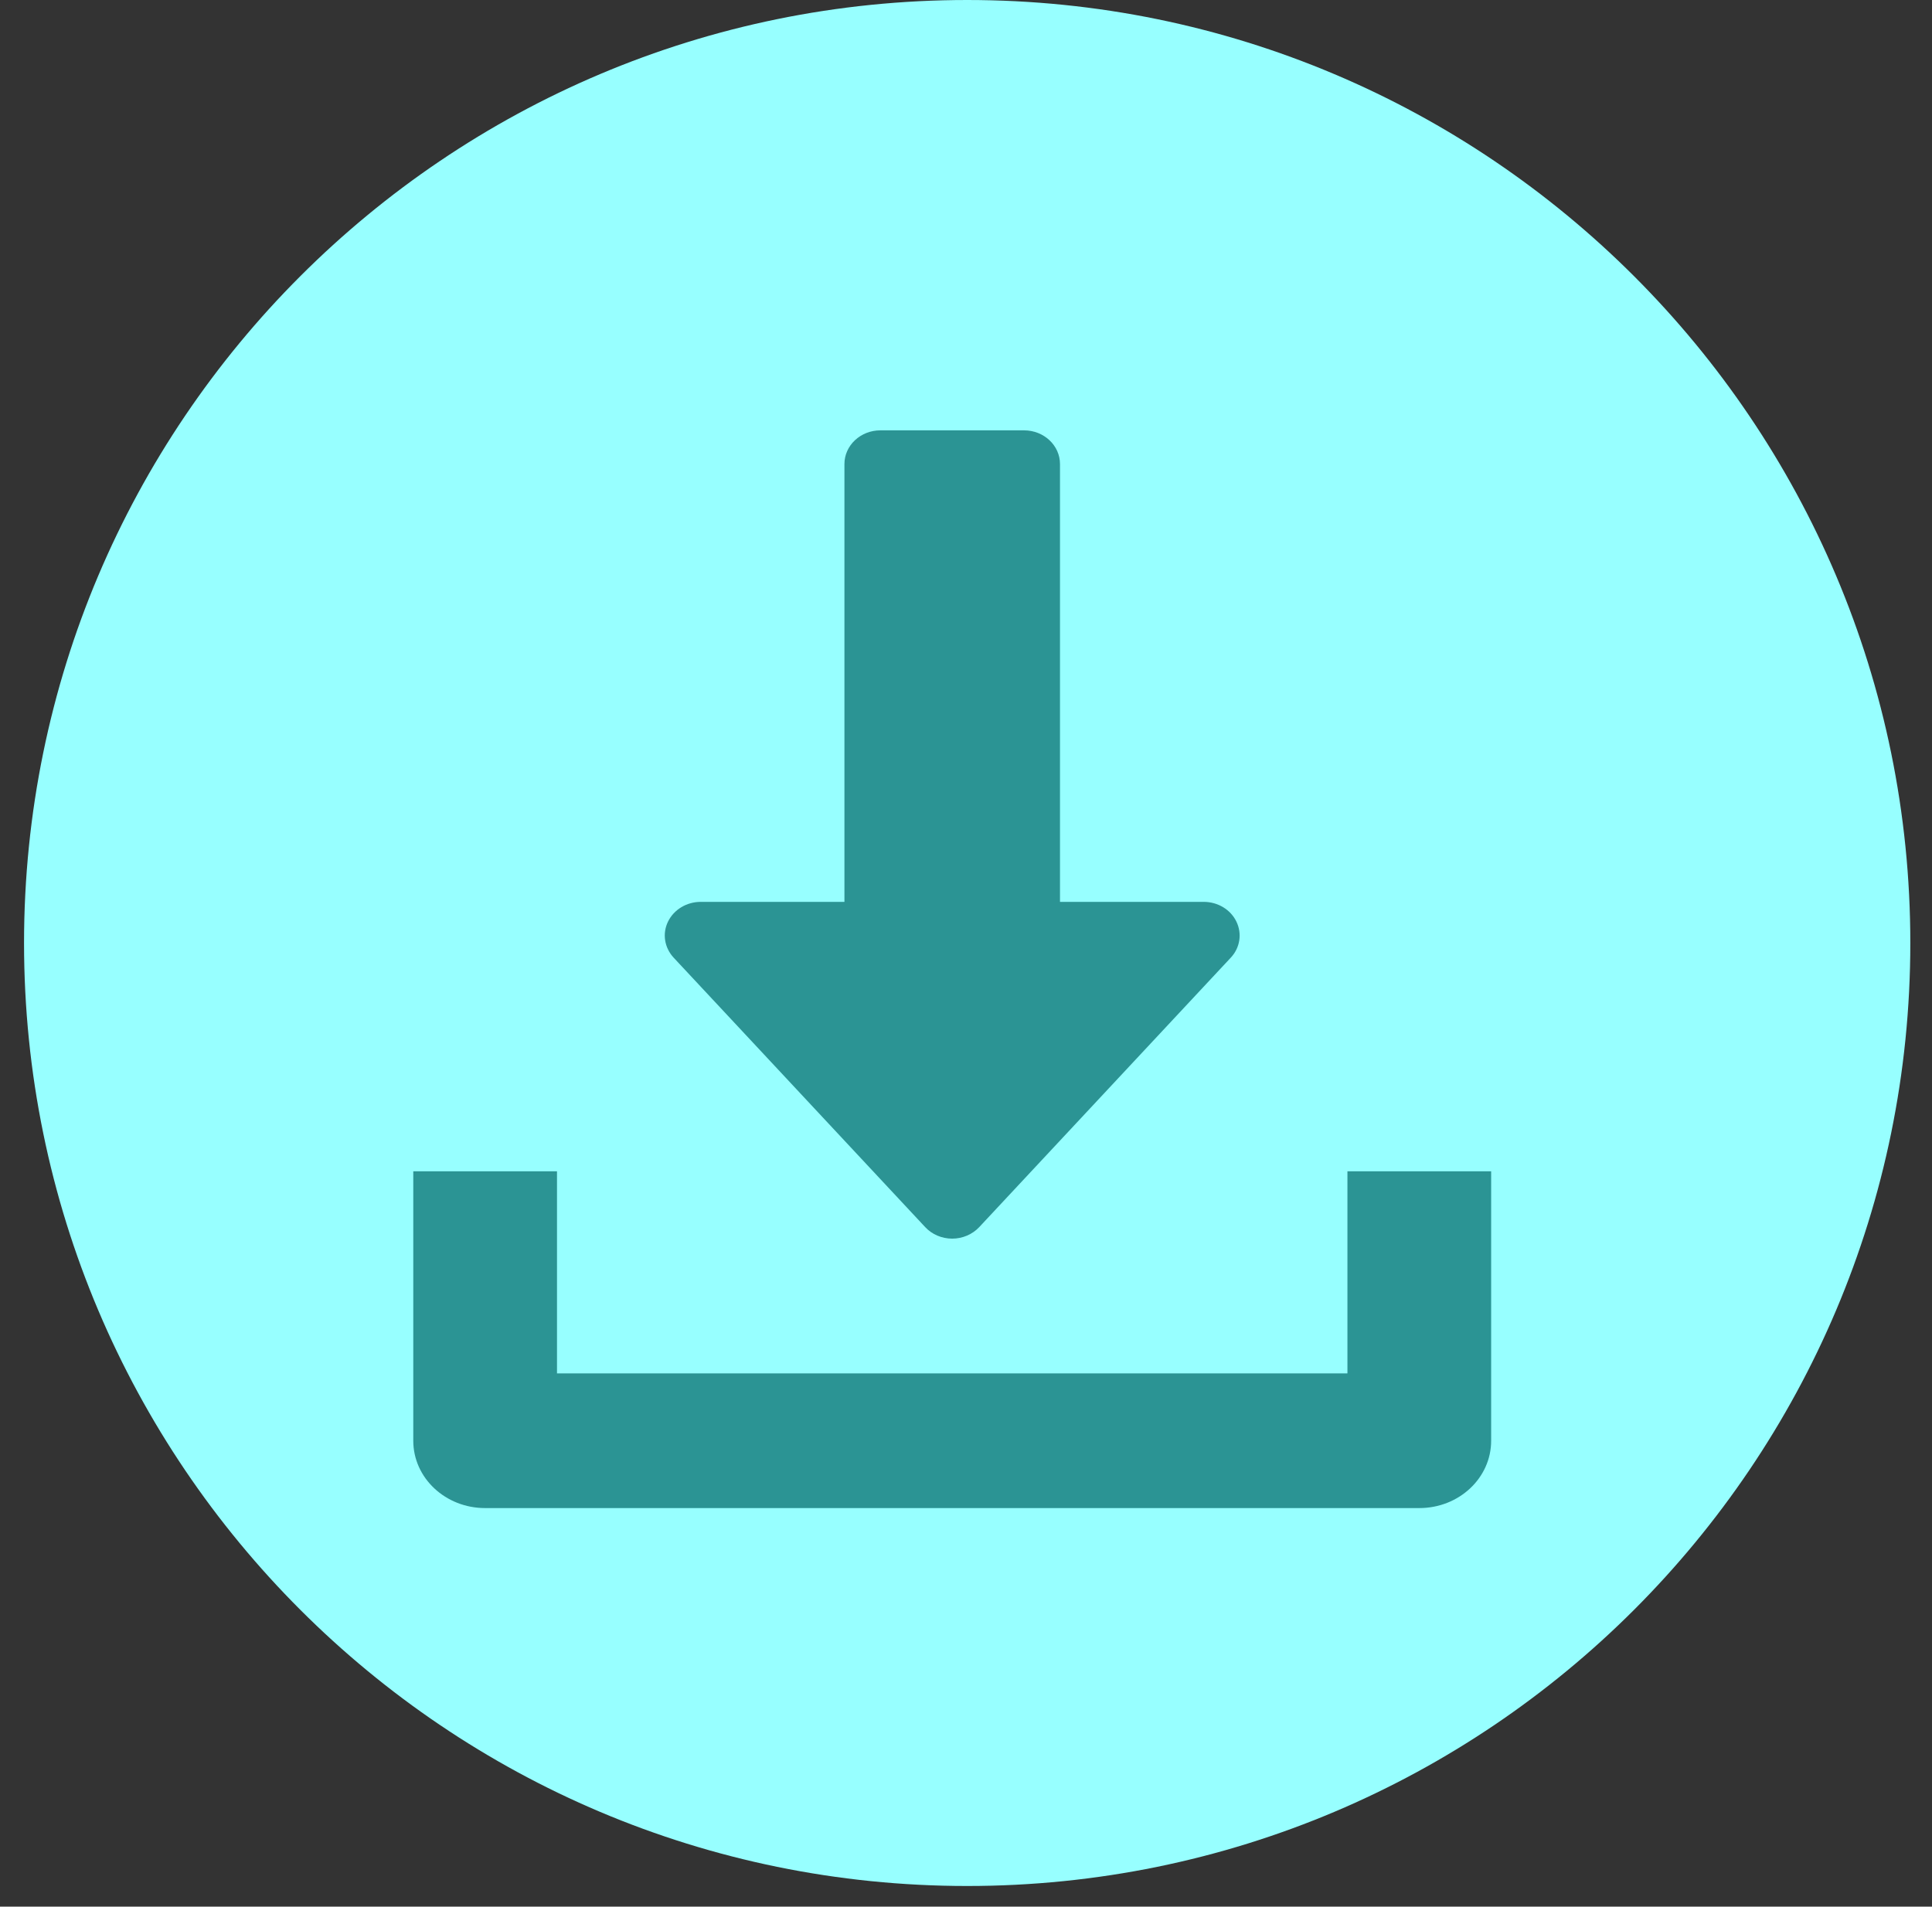
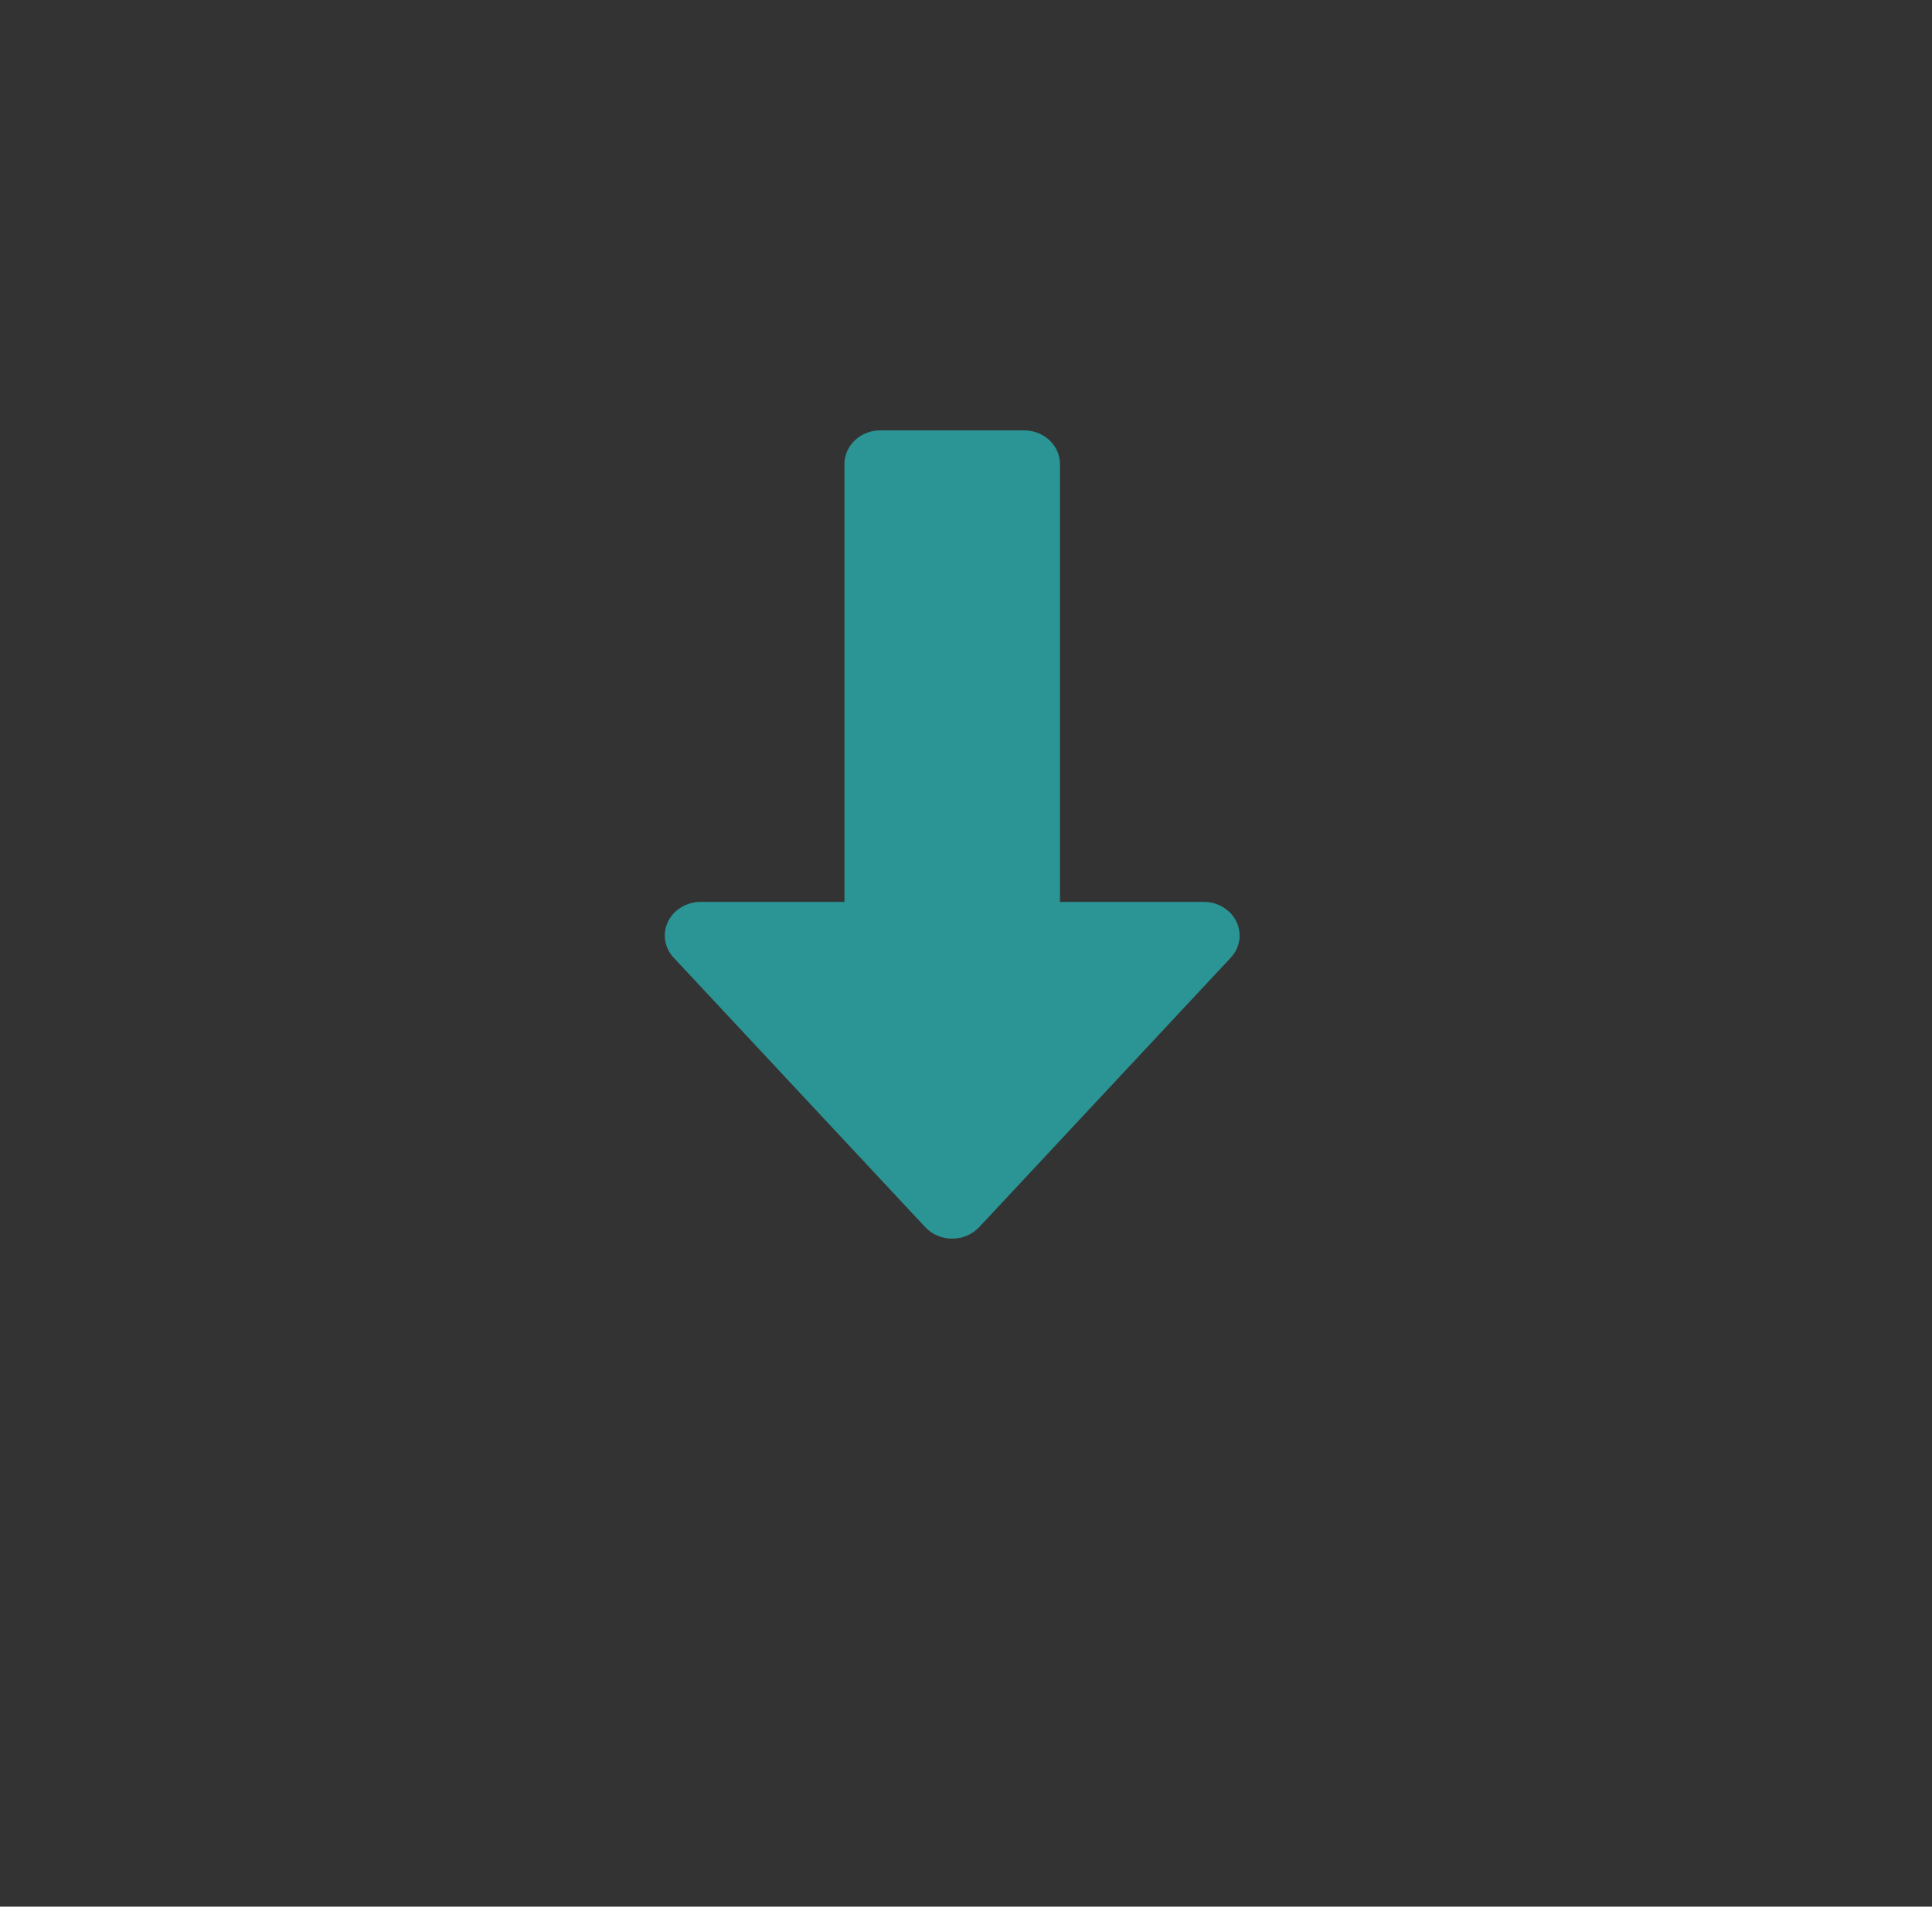
<svg xmlns="http://www.w3.org/2000/svg" width="77" height="76" viewBox="0 0 77 76" fill="none">
  <rect x="0" y="0" width="77" height="76" fill="#333333" stroke="none" />
-   <path d="M38.547 75.177C59.307 75.177 76.136 58.348 76.136 37.589C76.136 16.829 59.307 0 38.547 0C17.788 0 0.958 16.829 0.958 37.589C0.958 58.348 17.788 75.177 38.547 75.177Z" fill="#97FFFF" />
  <path d="M49.277 36.736C49.045 36.255 48.535 35.949 47.974 35.949H42.246V18.497C42.246 17.756 41.605 17.154 40.814 17.154H35.087C34.296 17.154 33.655 17.756 33.655 18.497V35.949H27.927C27.366 35.949 26.856 36.258 26.624 36.736C26.389 37.216 26.481 37.777 26.85 38.175L36.874 48.914C37.146 49.207 37.538 49.373 37.95 49.373C38.363 49.373 38.755 49.204 39.027 48.914L49.051 38.175C49.423 37.78 49.509 37.216 49.277 36.736Z" fill="#2B9494" />
-   <path d="M53.702 46.689V54.743H22.199V46.689H16.471V57.428C16.471 58.913 17.754 60.113 19.335 60.113H56.566C58.15 60.113 59.43 58.913 59.43 57.428V46.689H53.702Z" fill="#2B9494" />
</svg>